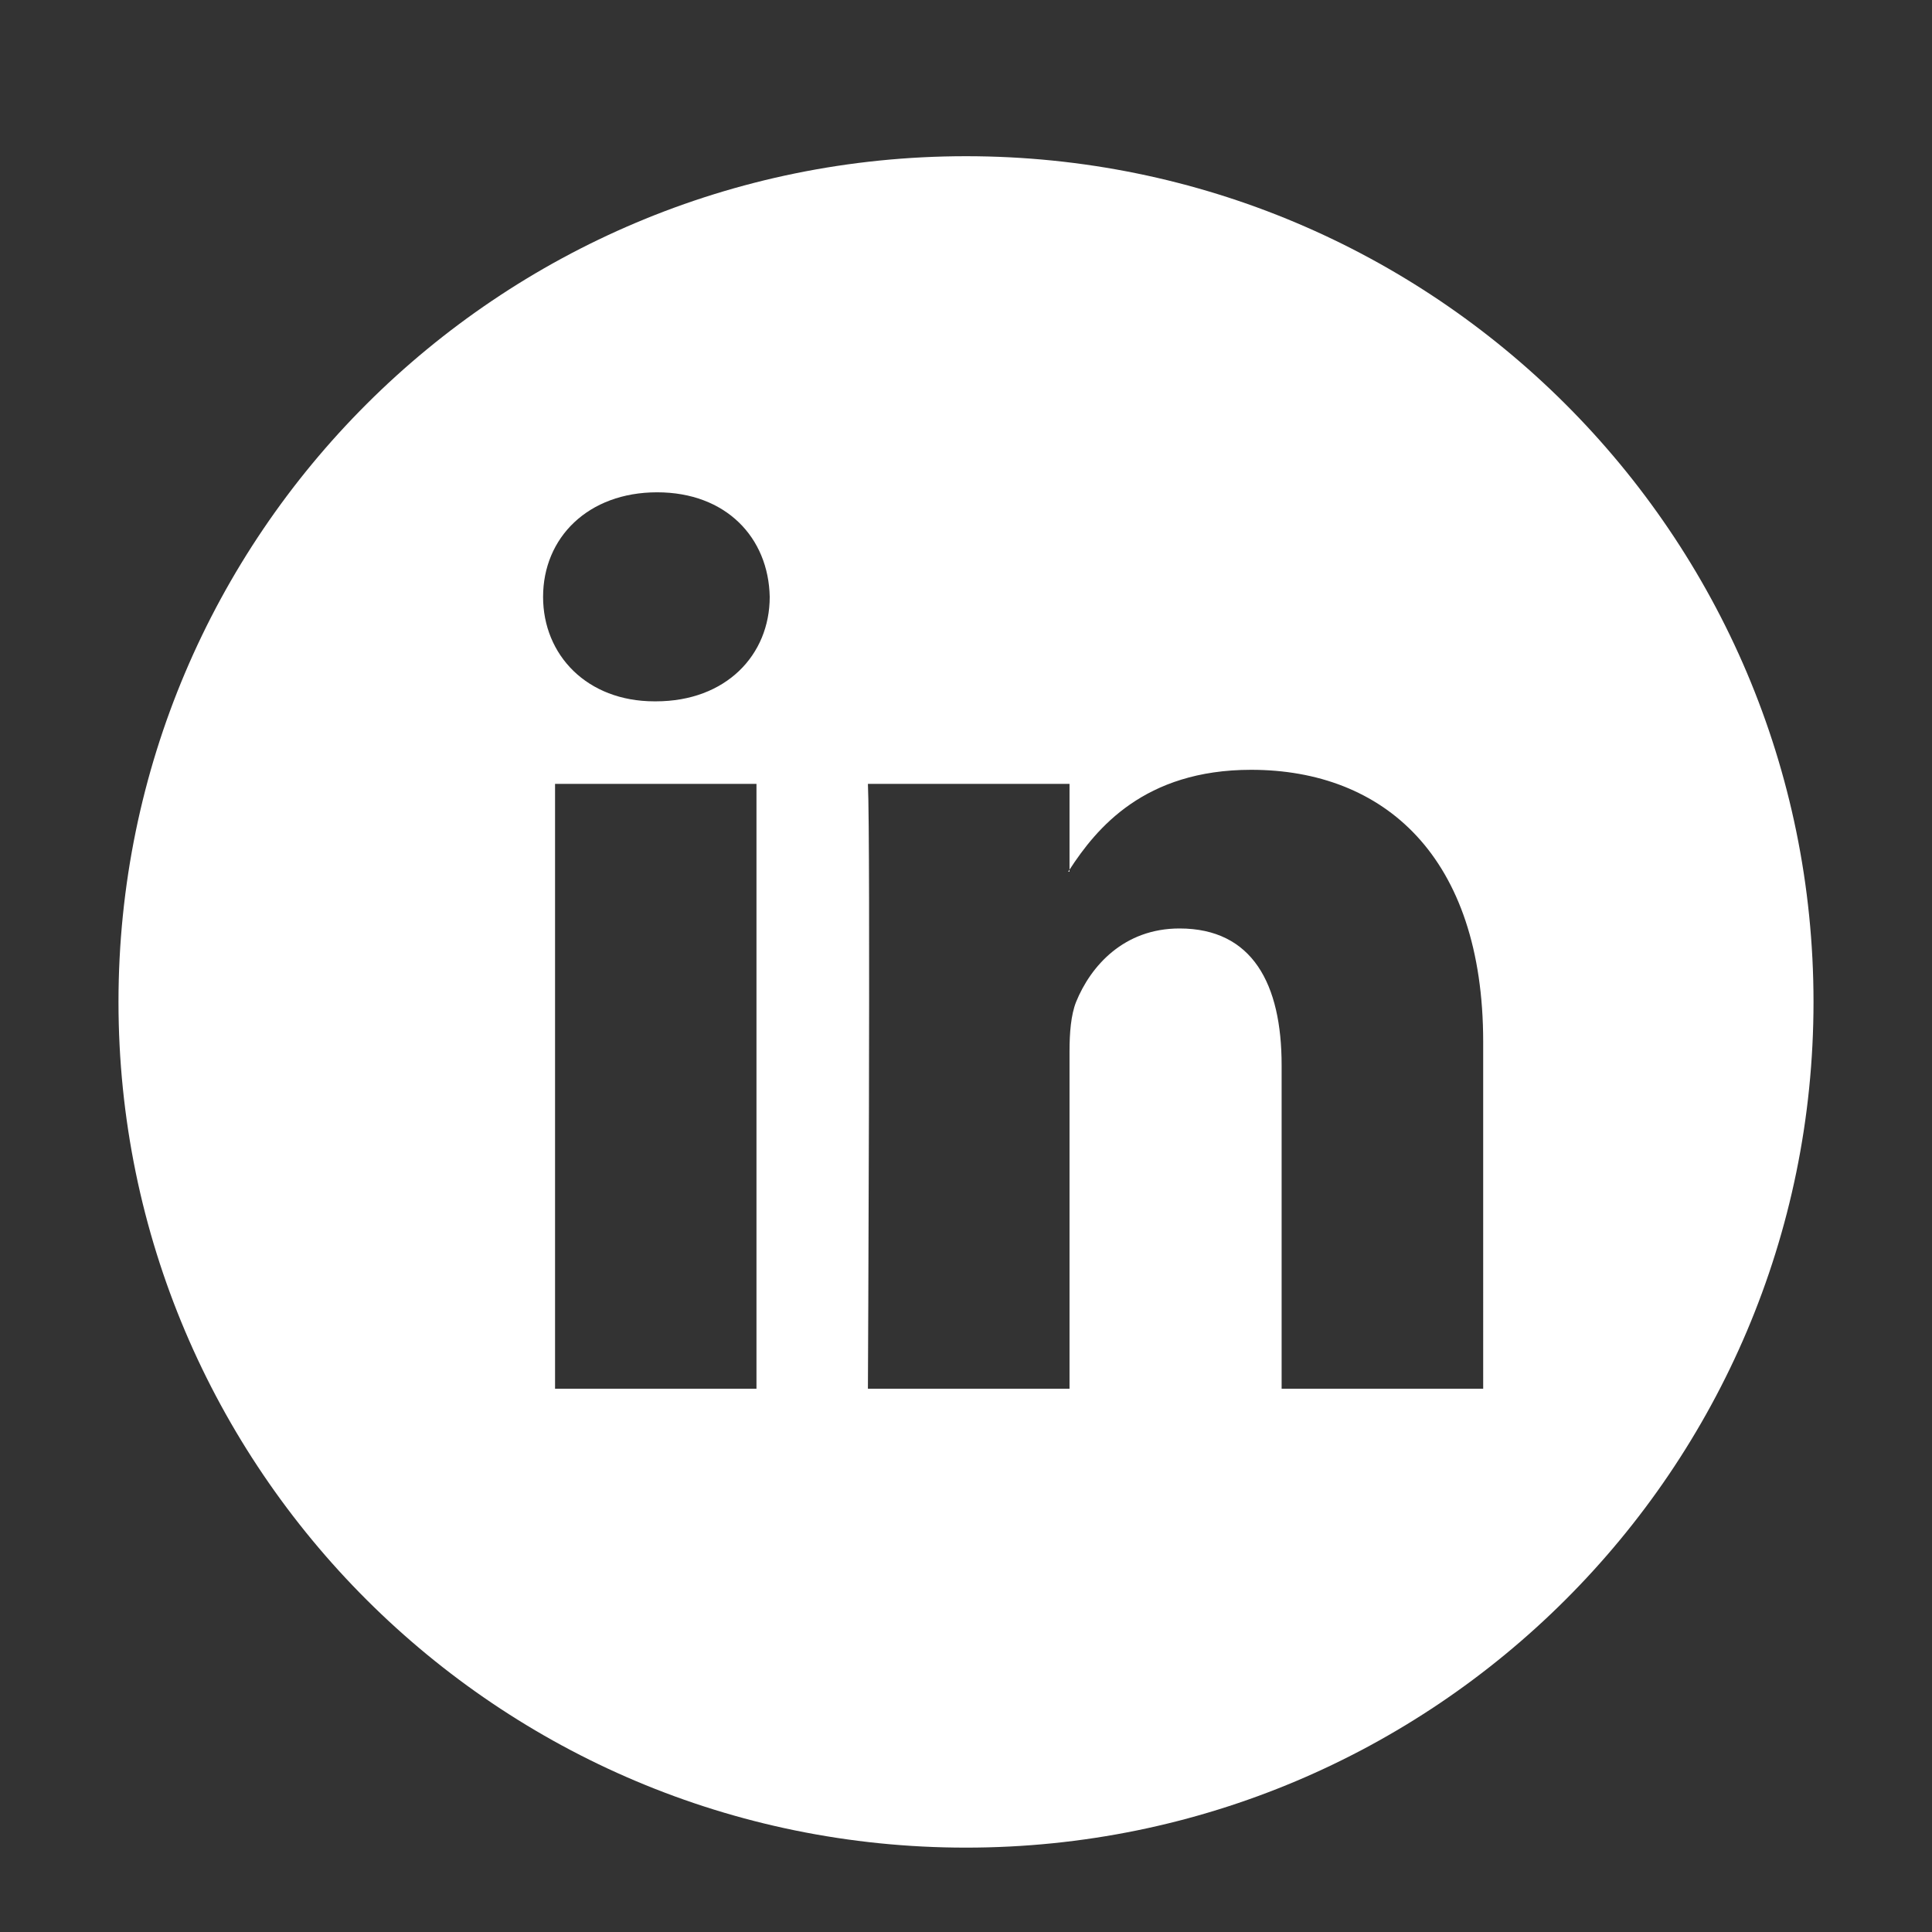
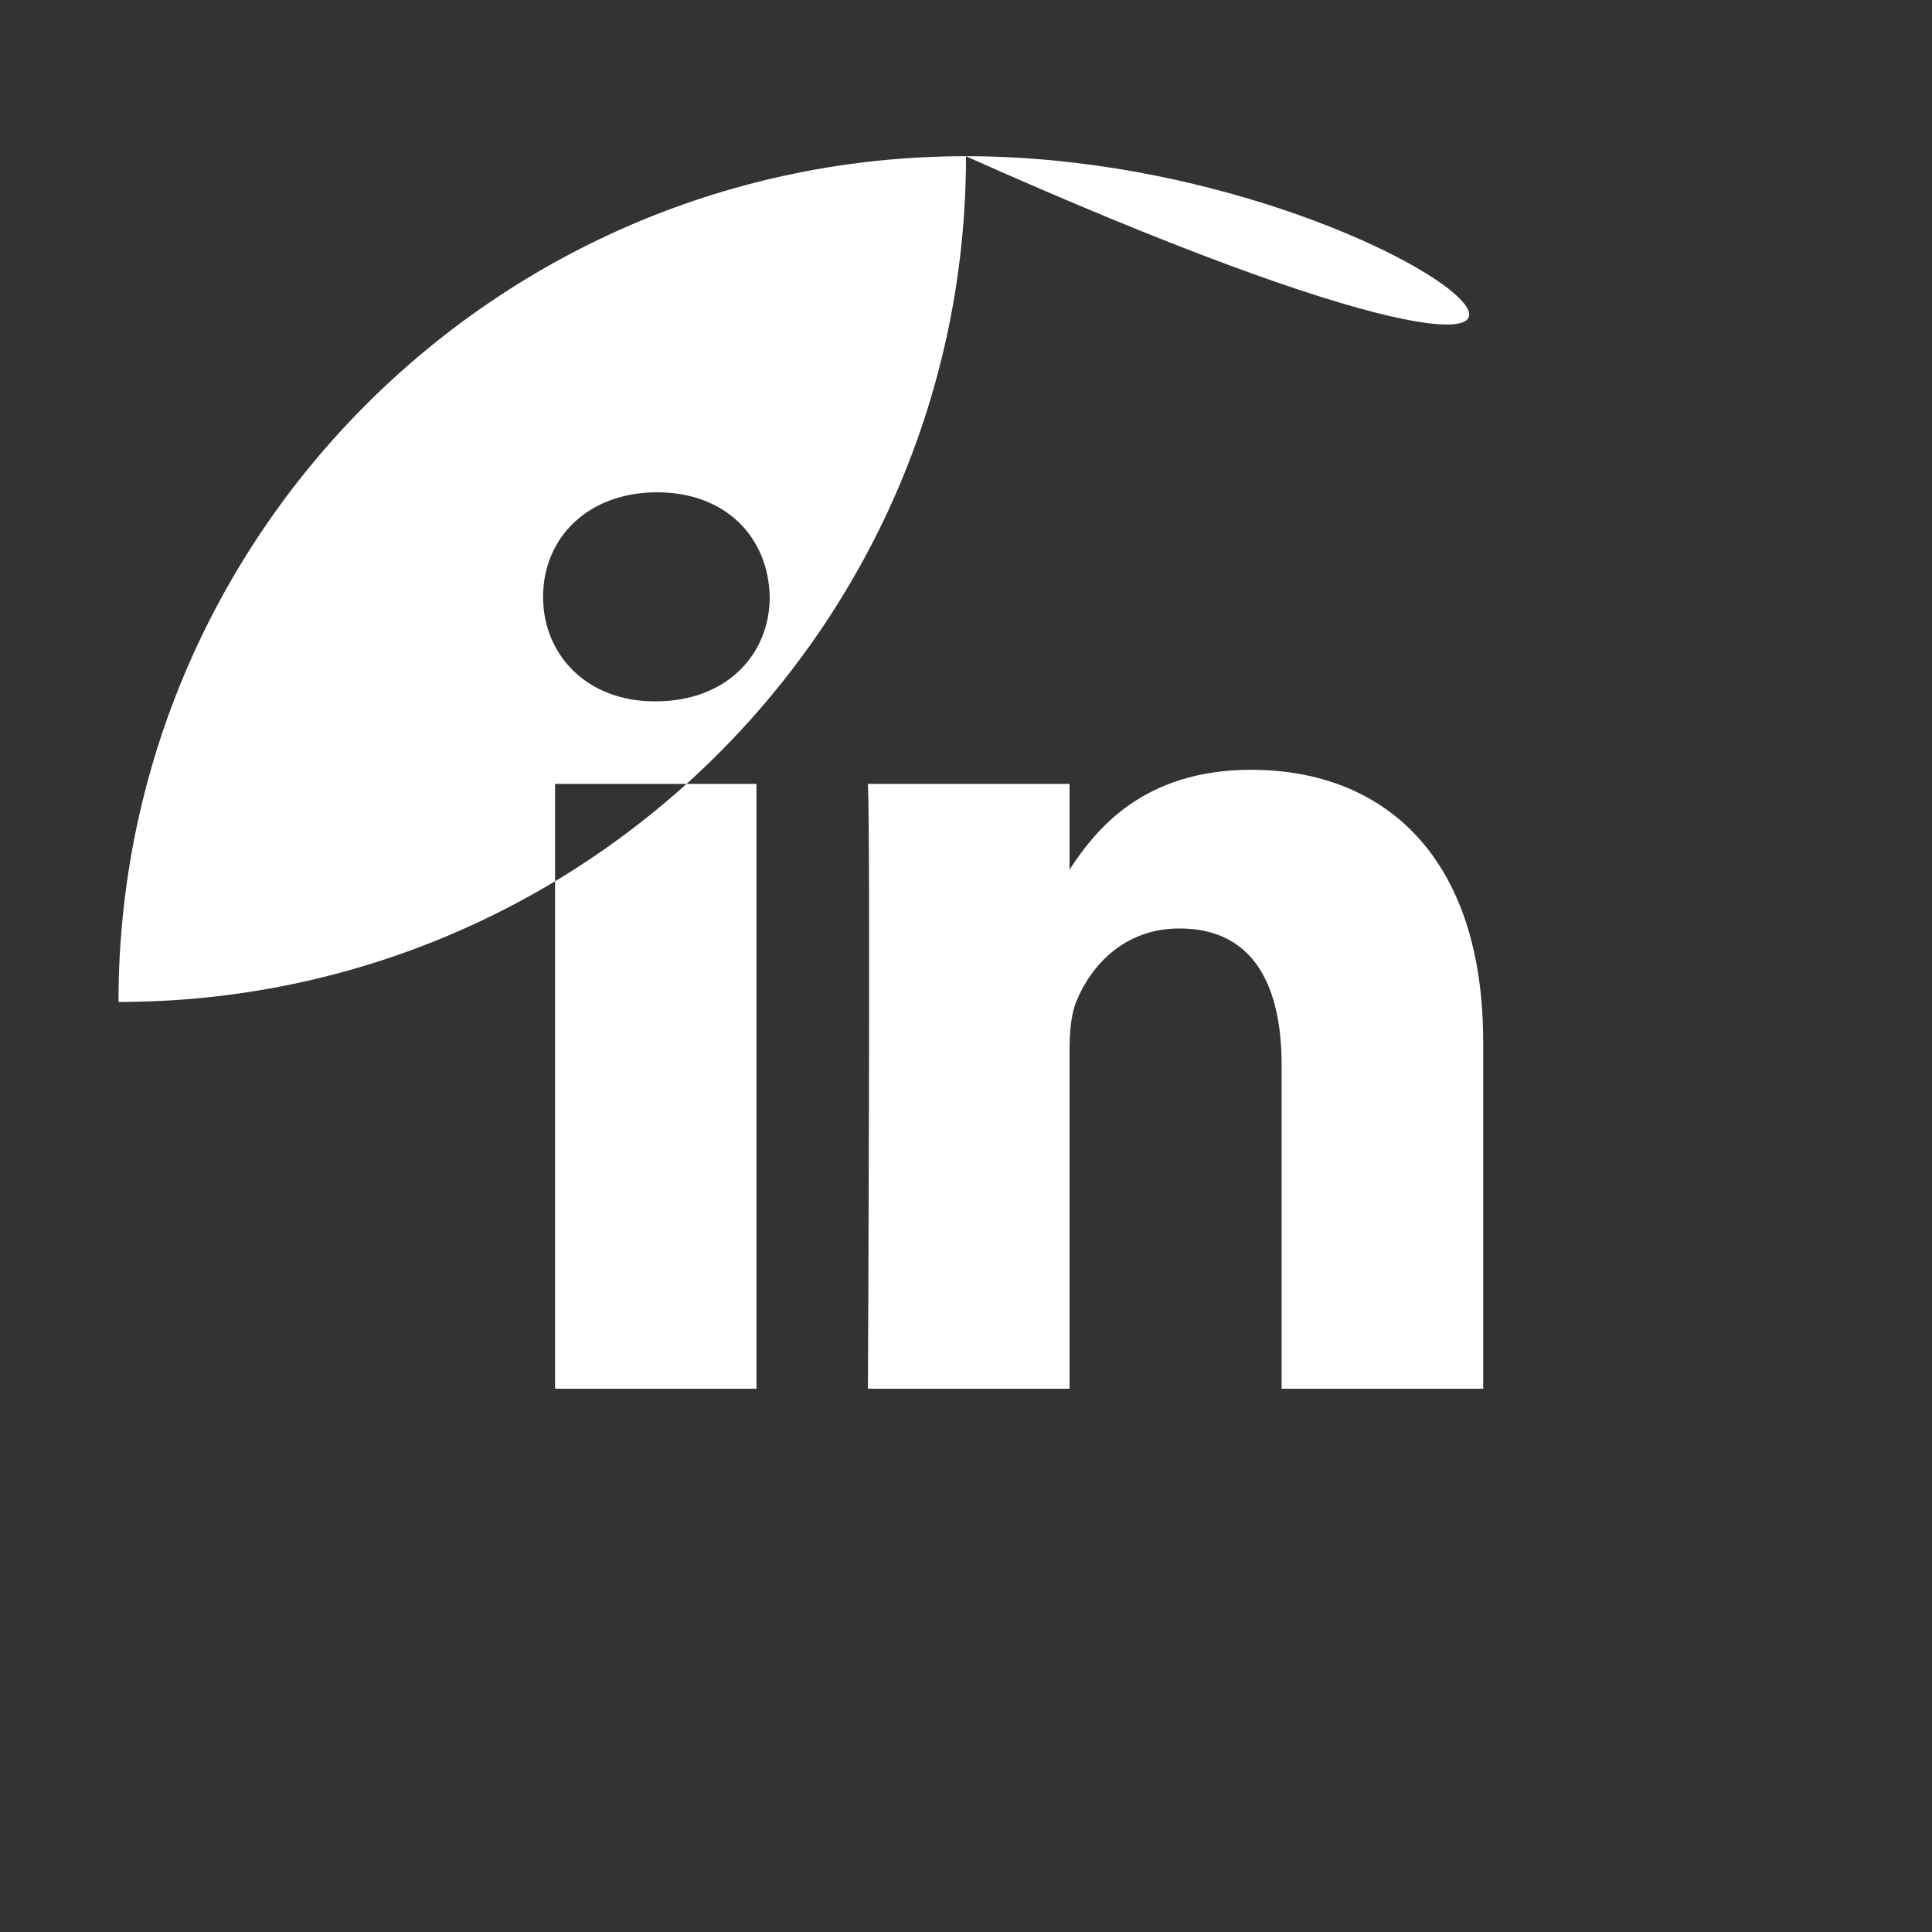
<svg xmlns="http://www.w3.org/2000/svg" version="1.1" id="Layer_1" x="0px" y="0px" width="82px" height="82px" viewBox="-11.135 -4.389 82 82" enable-background="new -11.135 -4.389 82 82" xml:space="preserve">
  <rect x="-11.135" y="-4.389" width="82" height="82" fill="#333333" stroke="none" />
  <g>
-     <path fill="#FFFFFF" d="M34.26,32.604v-0.082c-0.016,0.027-0.039,0.059-0.061,0.082H34.26z" />
-     <path fill="#FFFFFF" d="M29.865,2.241C10,2.241-6.106,18.313-6.106,38.137C-6.106,57.96,10,74.03,29.865,74.03   c19.867,0,35.971-16.07,35.971-35.893C65.836,18.313,49.732,2.241,29.865,2.241z M20.972,54.553h-8.549V28.882h8.549V54.553z    M16.701,25.378h-0.059c-2.867,0-4.727-1.969-4.727-4.434c0-2.516,1.912-4.438,4.84-4.438c2.926,0,4.729,1.922,4.779,4.438   C21.535,23.409,19.681,25.378,16.701,25.378z M51.816,54.553h-8.555V40.819c0-3.445-1.236-5.801-4.334-5.801   c-2.357,0-3.766,1.586-4.389,3.117c-0.219,0.551-0.279,1.316-0.279,2.09v14.328h-8.557c0,0,0.117-23.262,0-25.672h8.557v3.641   c1.137-1.746,3.164-4.238,7.707-4.238c5.629,0,9.85,3.668,9.85,11.547V54.553z" />
+     <path fill="#FFFFFF" d="M29.865,2.241C10,2.241-6.106,18.313-6.106,38.137c19.867,0,35.971-16.07,35.971-35.893C65.836,18.313,49.732,2.241,29.865,2.241z M20.972,54.553h-8.549V28.882h8.549V54.553z    M16.701,25.378h-0.059c-2.867,0-4.727-1.969-4.727-4.434c0-2.516,1.912-4.438,4.84-4.438c2.926,0,4.729,1.922,4.779,4.438   C21.535,23.409,19.681,25.378,16.701,25.378z M51.816,54.553h-8.555V40.819c0-3.445-1.236-5.801-4.334-5.801   c-2.357,0-3.766,1.586-4.389,3.117c-0.219,0.551-0.279,1.316-0.279,2.09v14.328h-8.557c0,0,0.117-23.262,0-25.672h8.557v3.641   c1.137-1.746,3.164-4.238,7.707-4.238c5.629,0,9.85,3.668,9.85,11.547V54.553z" />
  </g>
</svg>